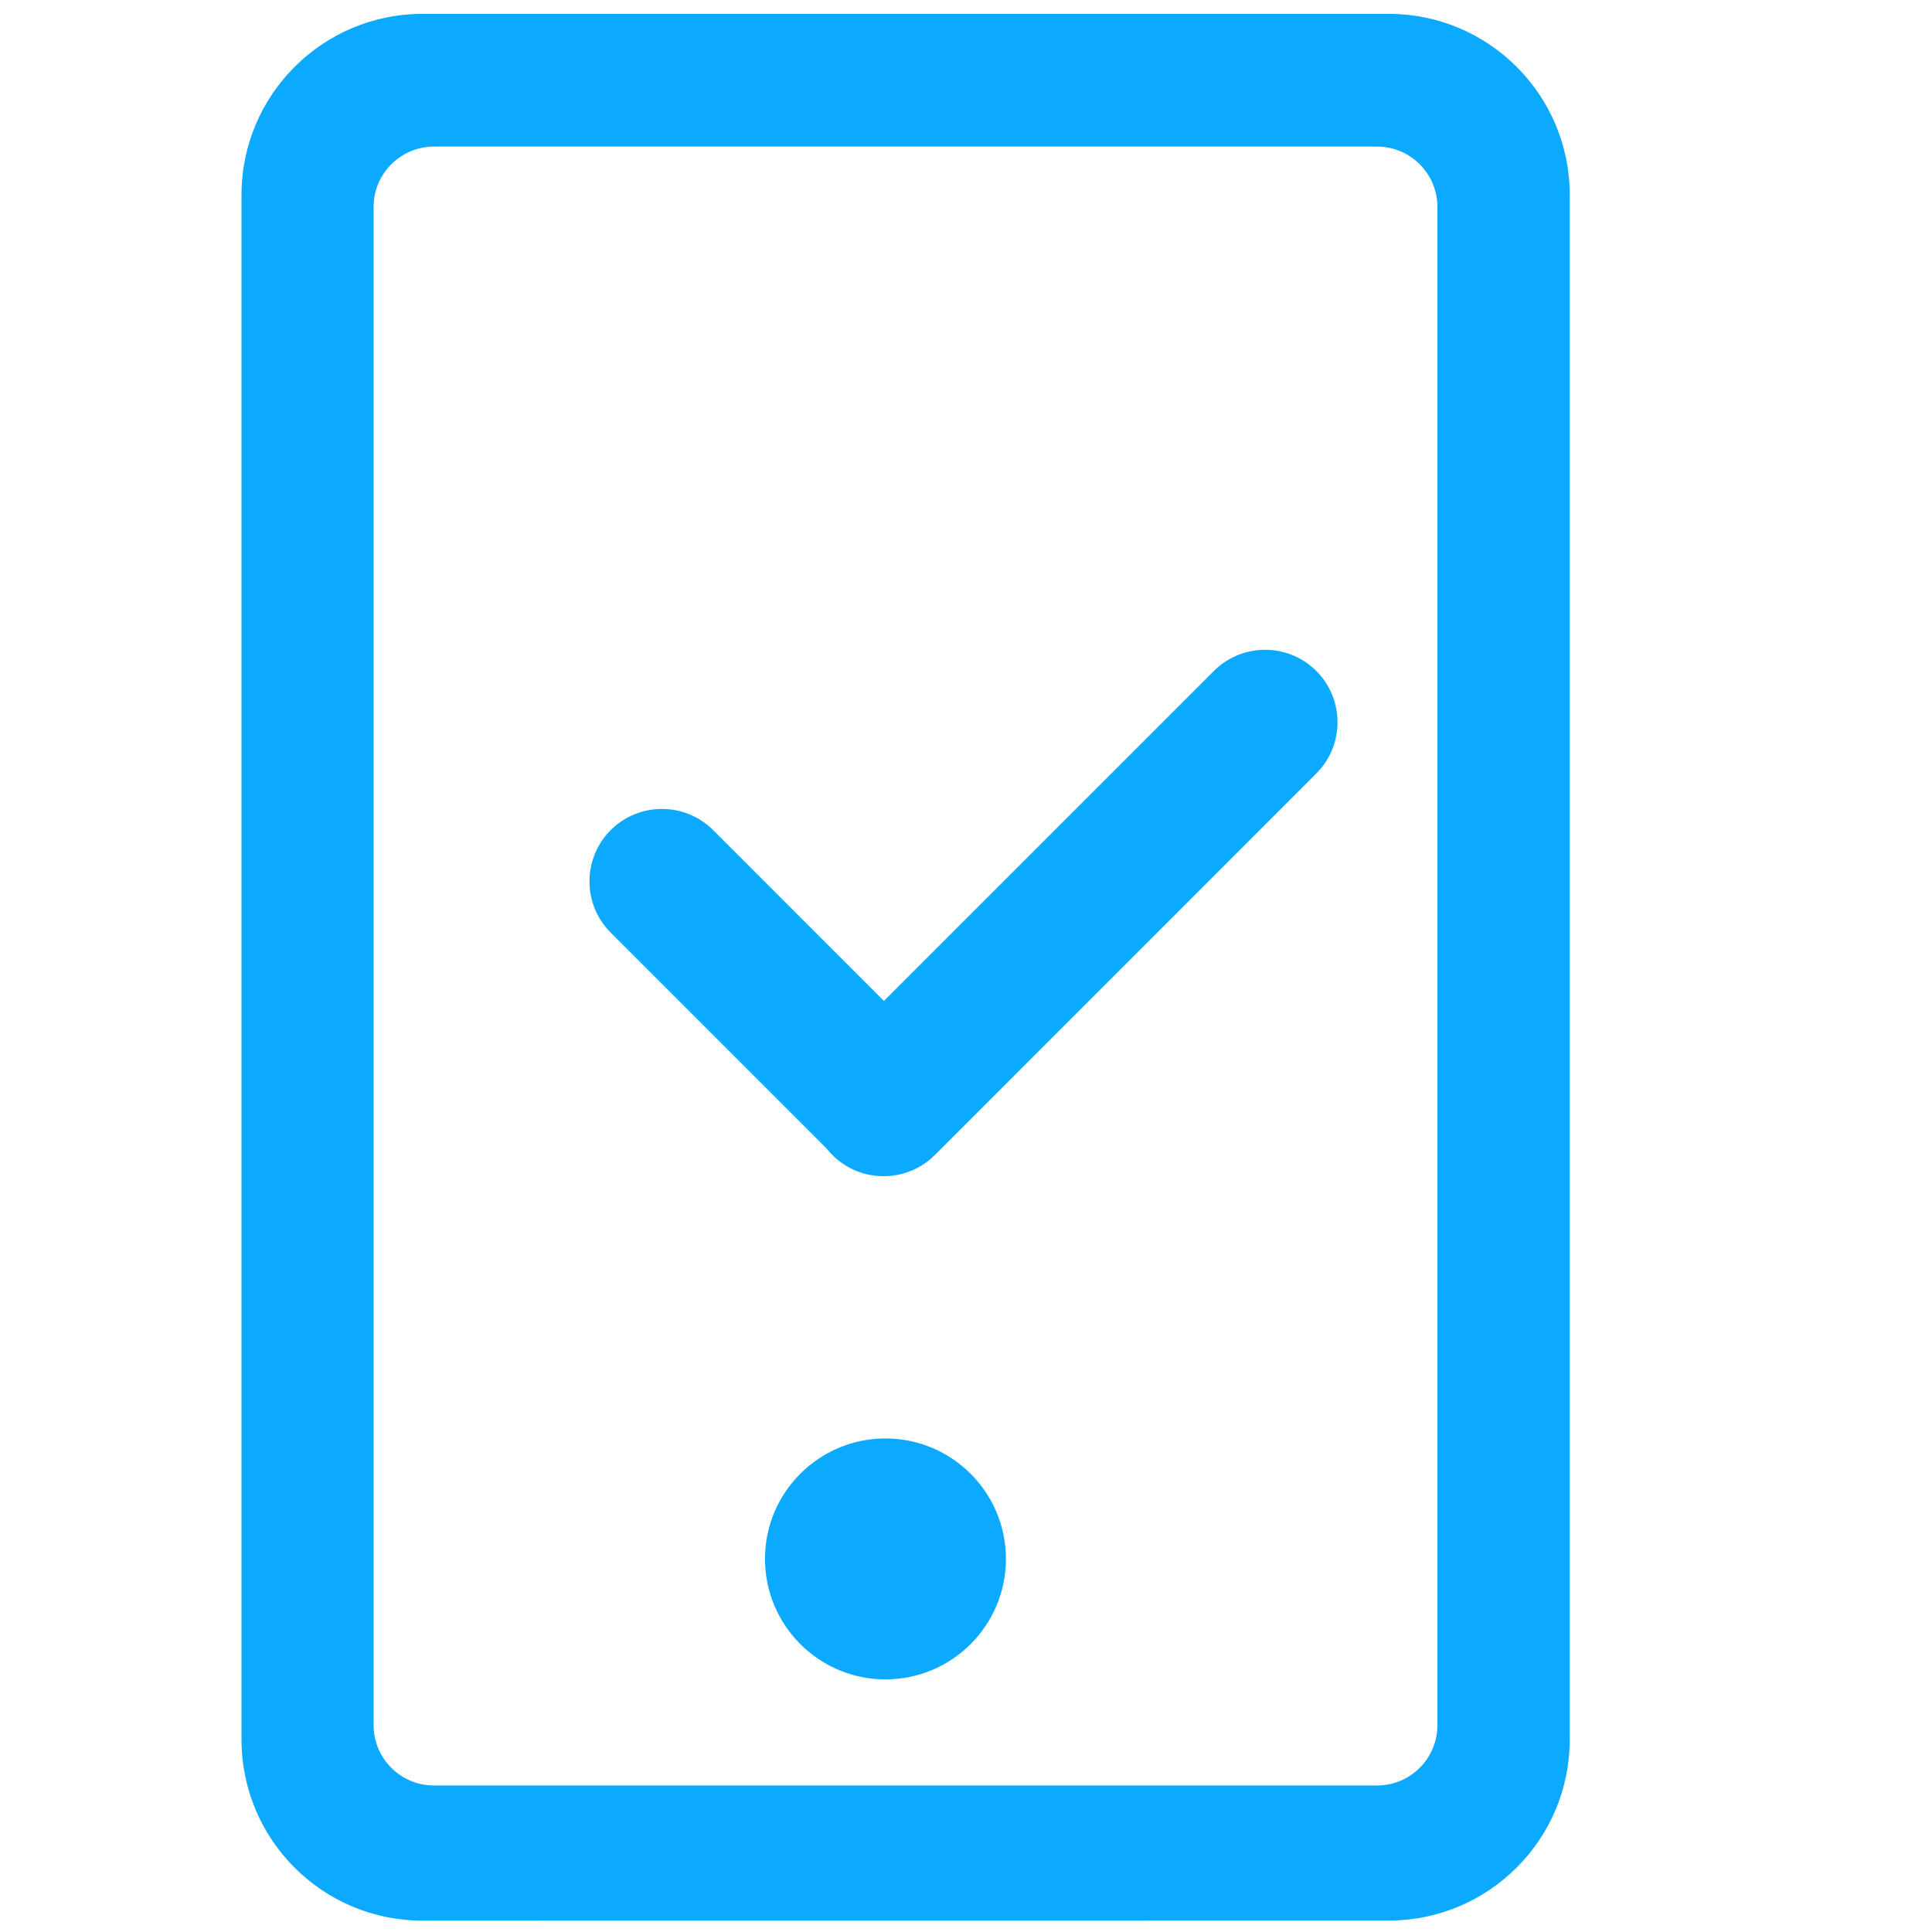
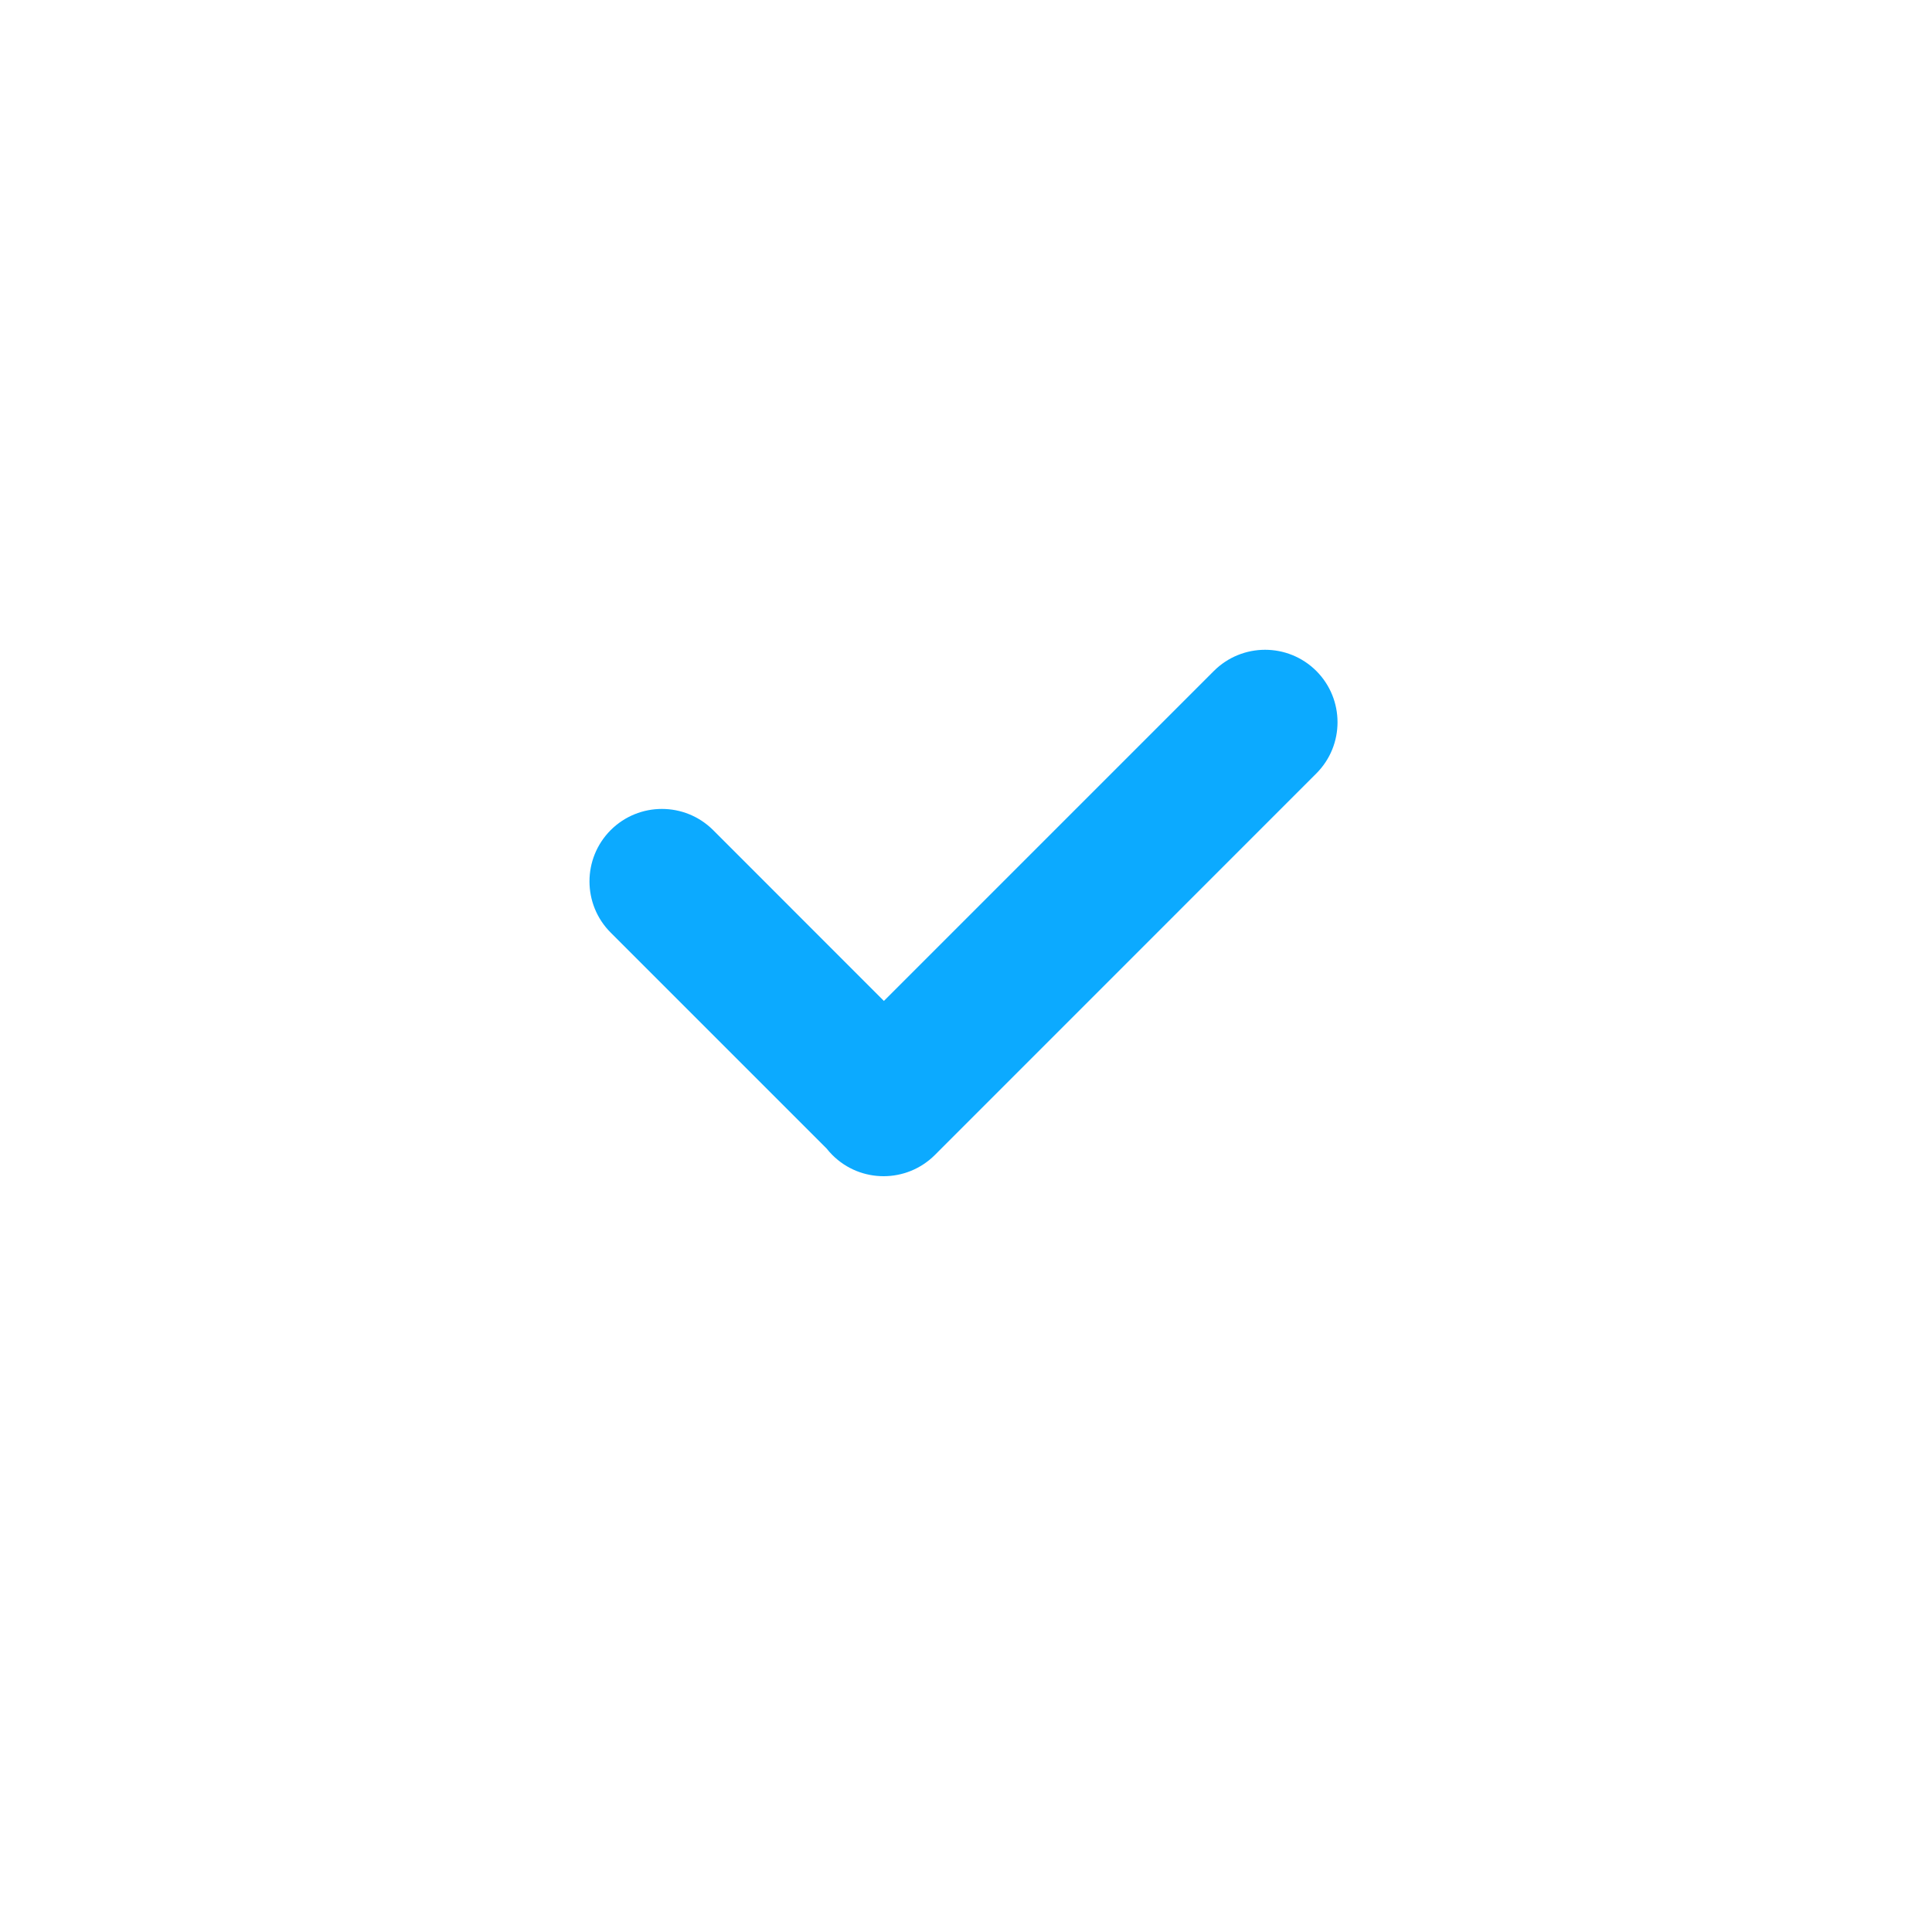
<svg xmlns="http://www.w3.org/2000/svg" width="24" height="24" viewBox="0 0 24 24" fill="none">
-   <path d="M17.25 23.858L5.25 23.859C4.007 23.859 3 22.852 3 21.609V2.422C3 1.18 4.007 0.172 5.25 0.172L17.25 0.172C18.493 0.172 19.5 1.179 19.5 2.422V21.608C19.5 22.851 18.493 23.858 17.25 23.858ZM17.856 2.571C17.856 2.157 17.52 1.821 17.106 1.821L5.391 1.821C4.977 1.821 4.641 2.157 4.641 2.571V21.43C4.641 21.844 4.977 22.18 5.391 22.18L17.106 22.18C17.52 22.18 17.856 21.844 17.856 21.43V2.571ZM10.999 17.869C11.826 17.869 12.496 18.54 12.496 19.365C12.496 20.191 11.826 20.862 10.999 20.862C10.173 20.862 9.503 20.191 9.503 19.365C9.503 18.54 10.173 17.869 10.999 17.869Z" fill="#0CAAFF" />
  <path fill-rule="evenodd" clip-rule="evenodd" d="M7.586 10.312C7.235 10.664 7.235 11.234 7.586 11.585L10.269 14.268C10.291 14.296 10.314 14.322 10.34 14.348C10.691 14.699 11.261 14.699 11.613 14.348L16.352 9.608C16.703 9.257 16.703 8.687 16.352 8.335C16 7.984 15.431 7.984 15.079 8.335L10.98 12.434L8.859 10.312C8.507 9.961 7.938 9.961 7.586 10.312Z" fill="#0CAAFF" />
</svg>